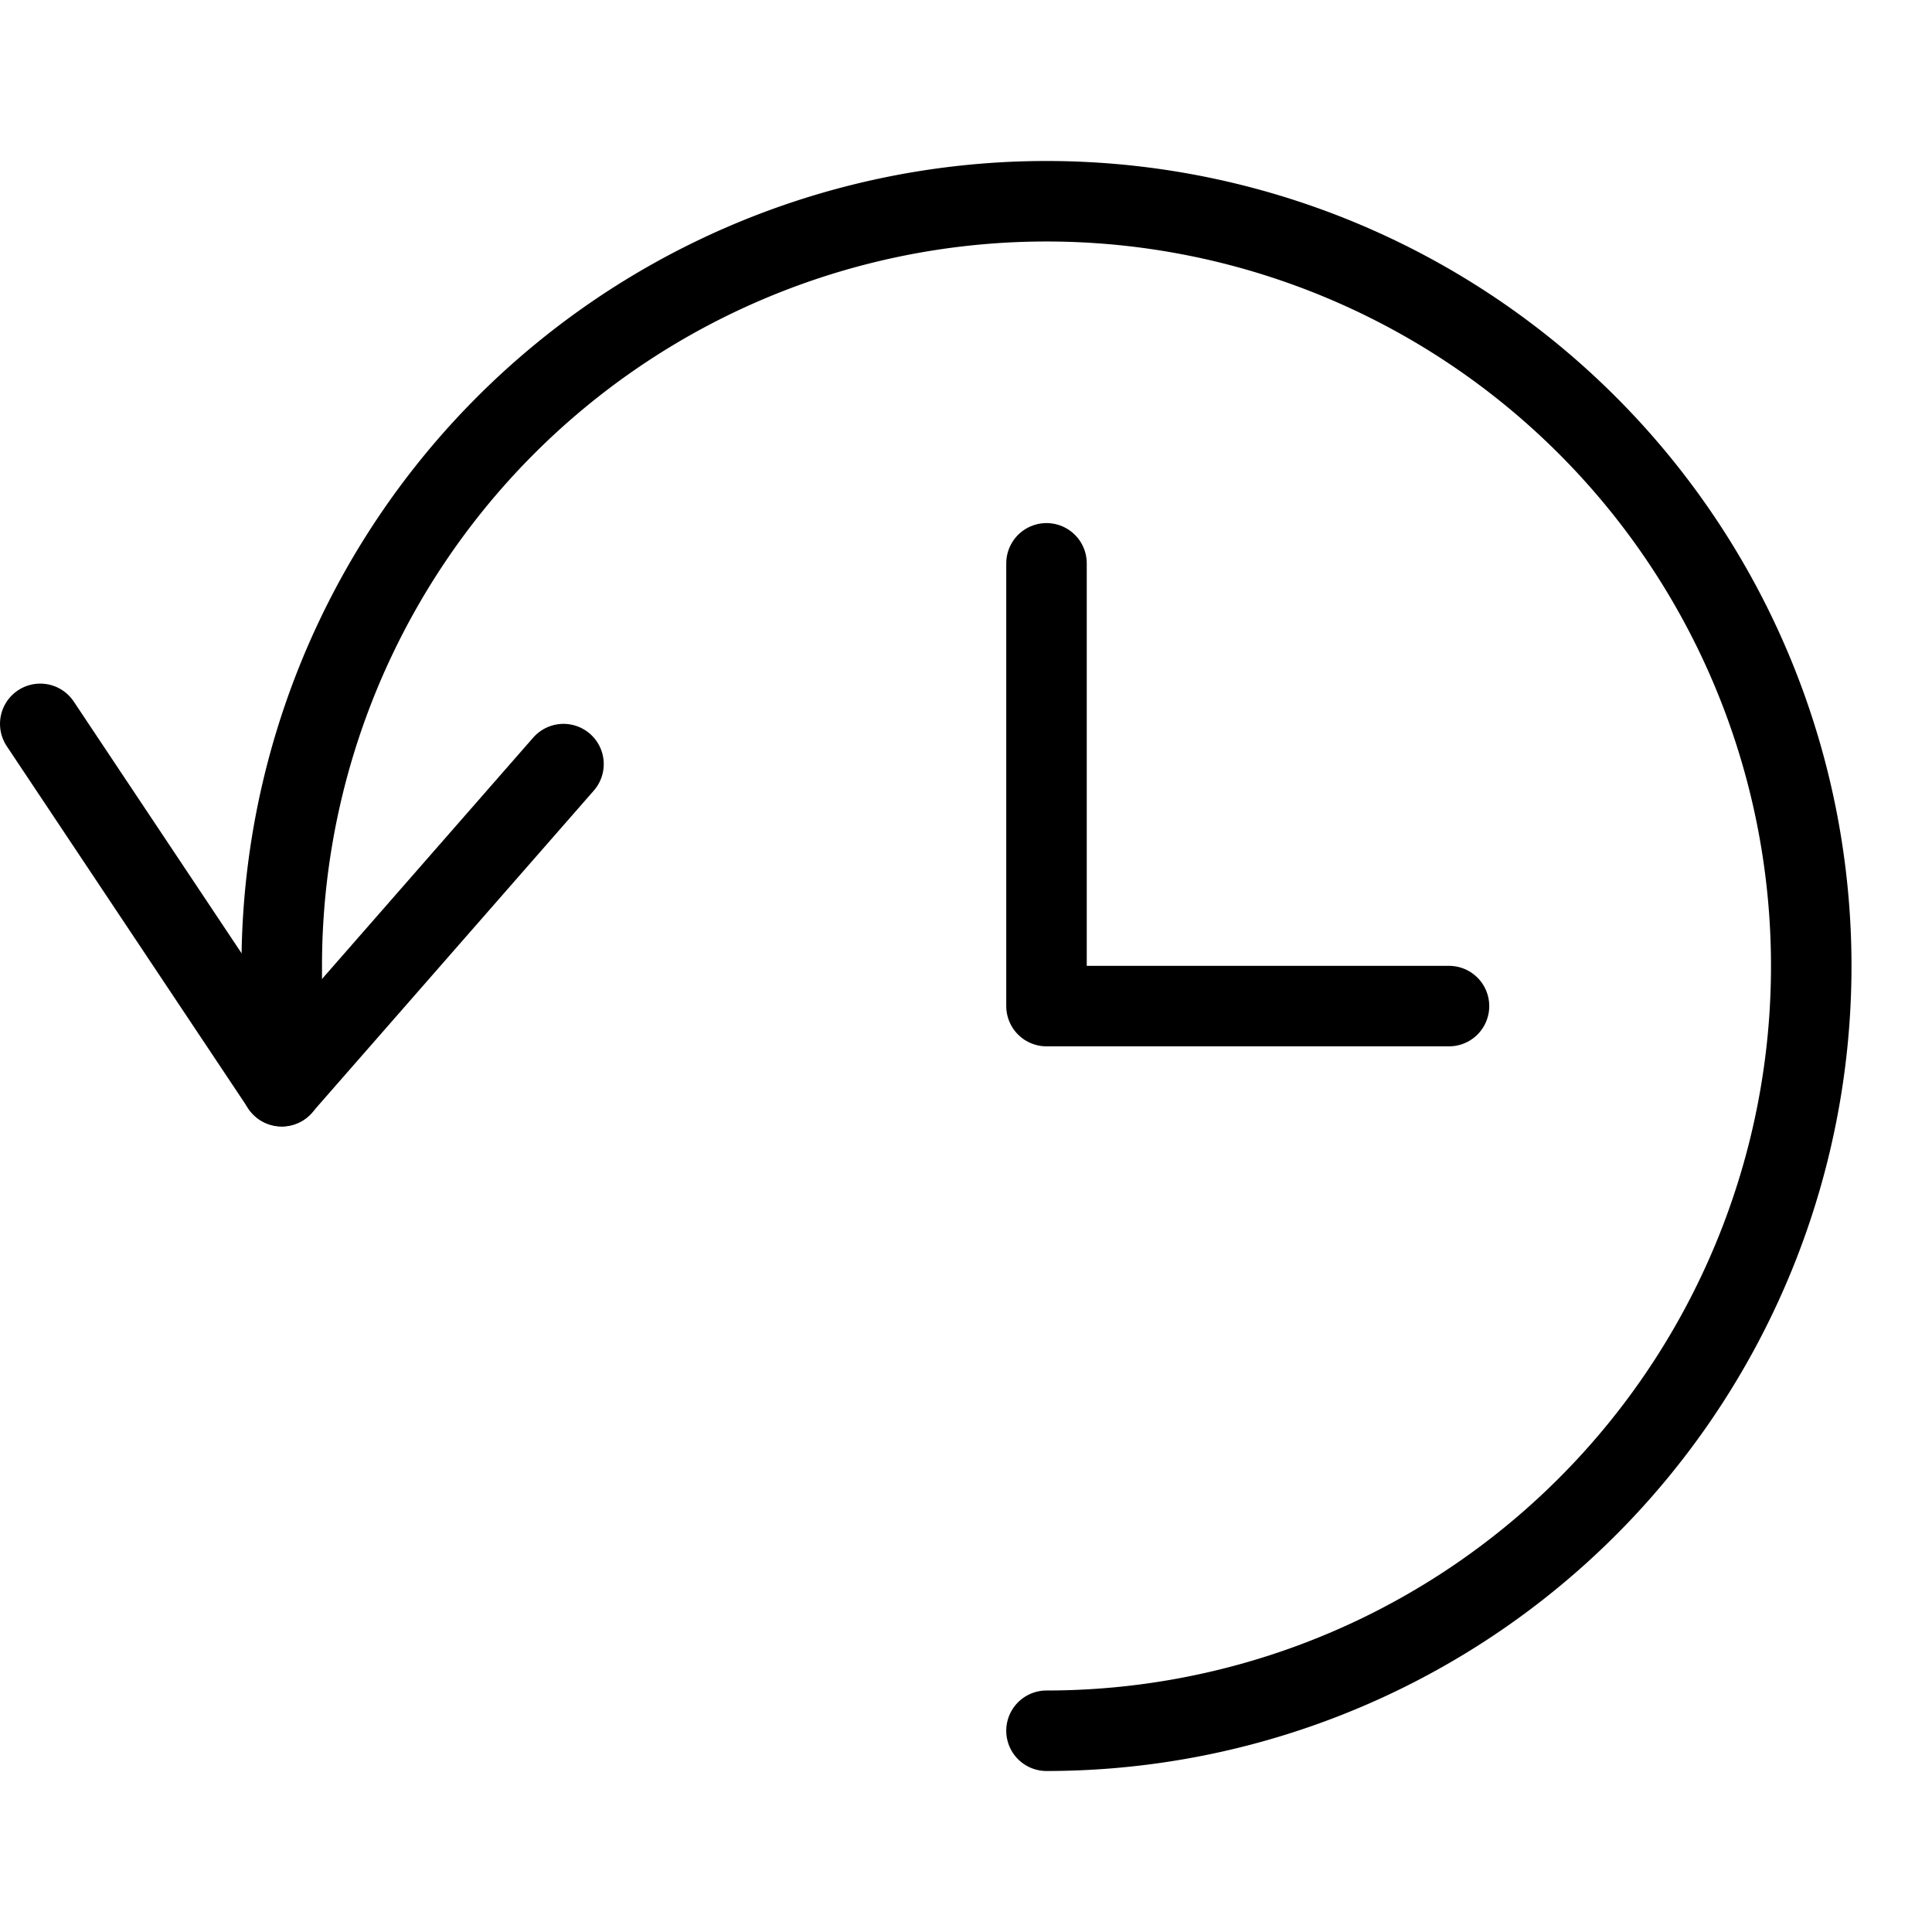
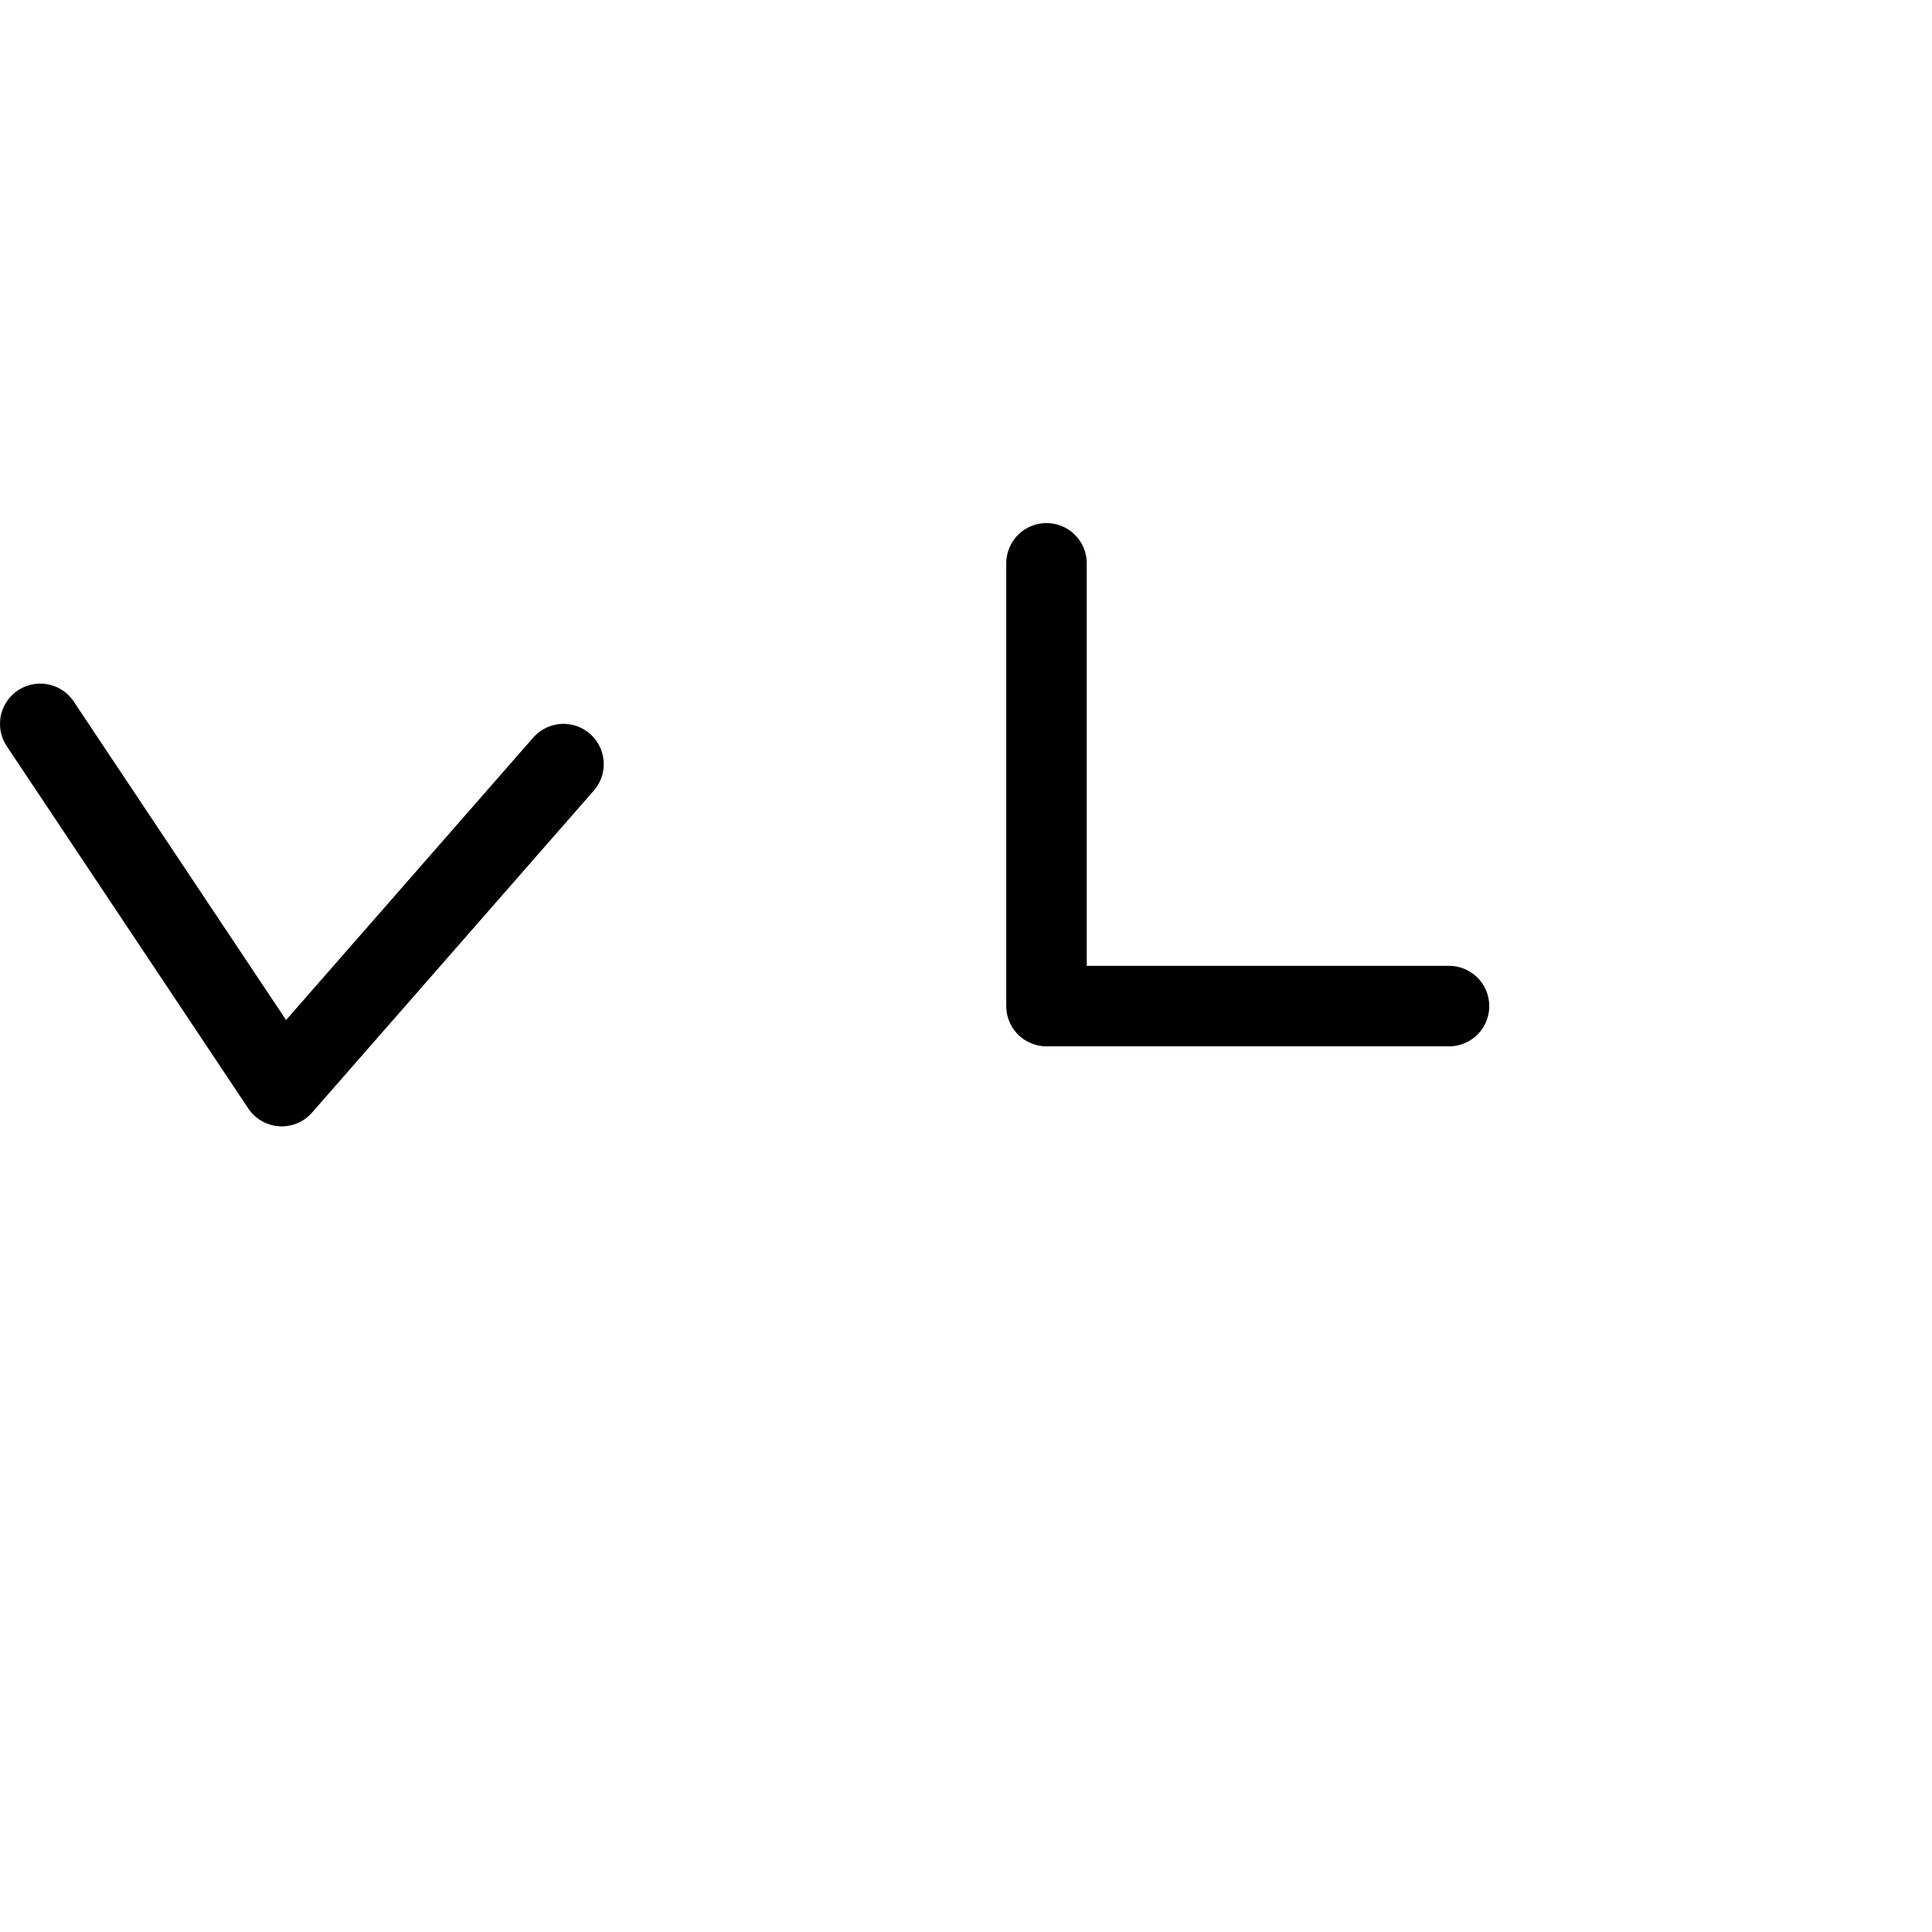
<svg xmlns="http://www.w3.org/2000/svg" version="1.1" viewBox="0 0 24 24" width="24" height="24">
  <g transform="matrix(1,0,0,1,0,0)">
    <path d="M13 6.998L13 12.498 18 12.498" fill="none" stroke="#000000" stroke-linecap="round" stroke-linejoin="round" />
    <path d="M0.5 8.992L3.5 13.492 7 9.492" fill="none" stroke="#000000" stroke-linecap="round" stroke-linejoin="round" />
-     <path d="M13,21.5A9.5,9.5,0,1,0,3.5,12v1.494" fill="none" stroke="#000000" stroke-linecap="round" stroke-linejoin="round" />
  </g>
</svg>